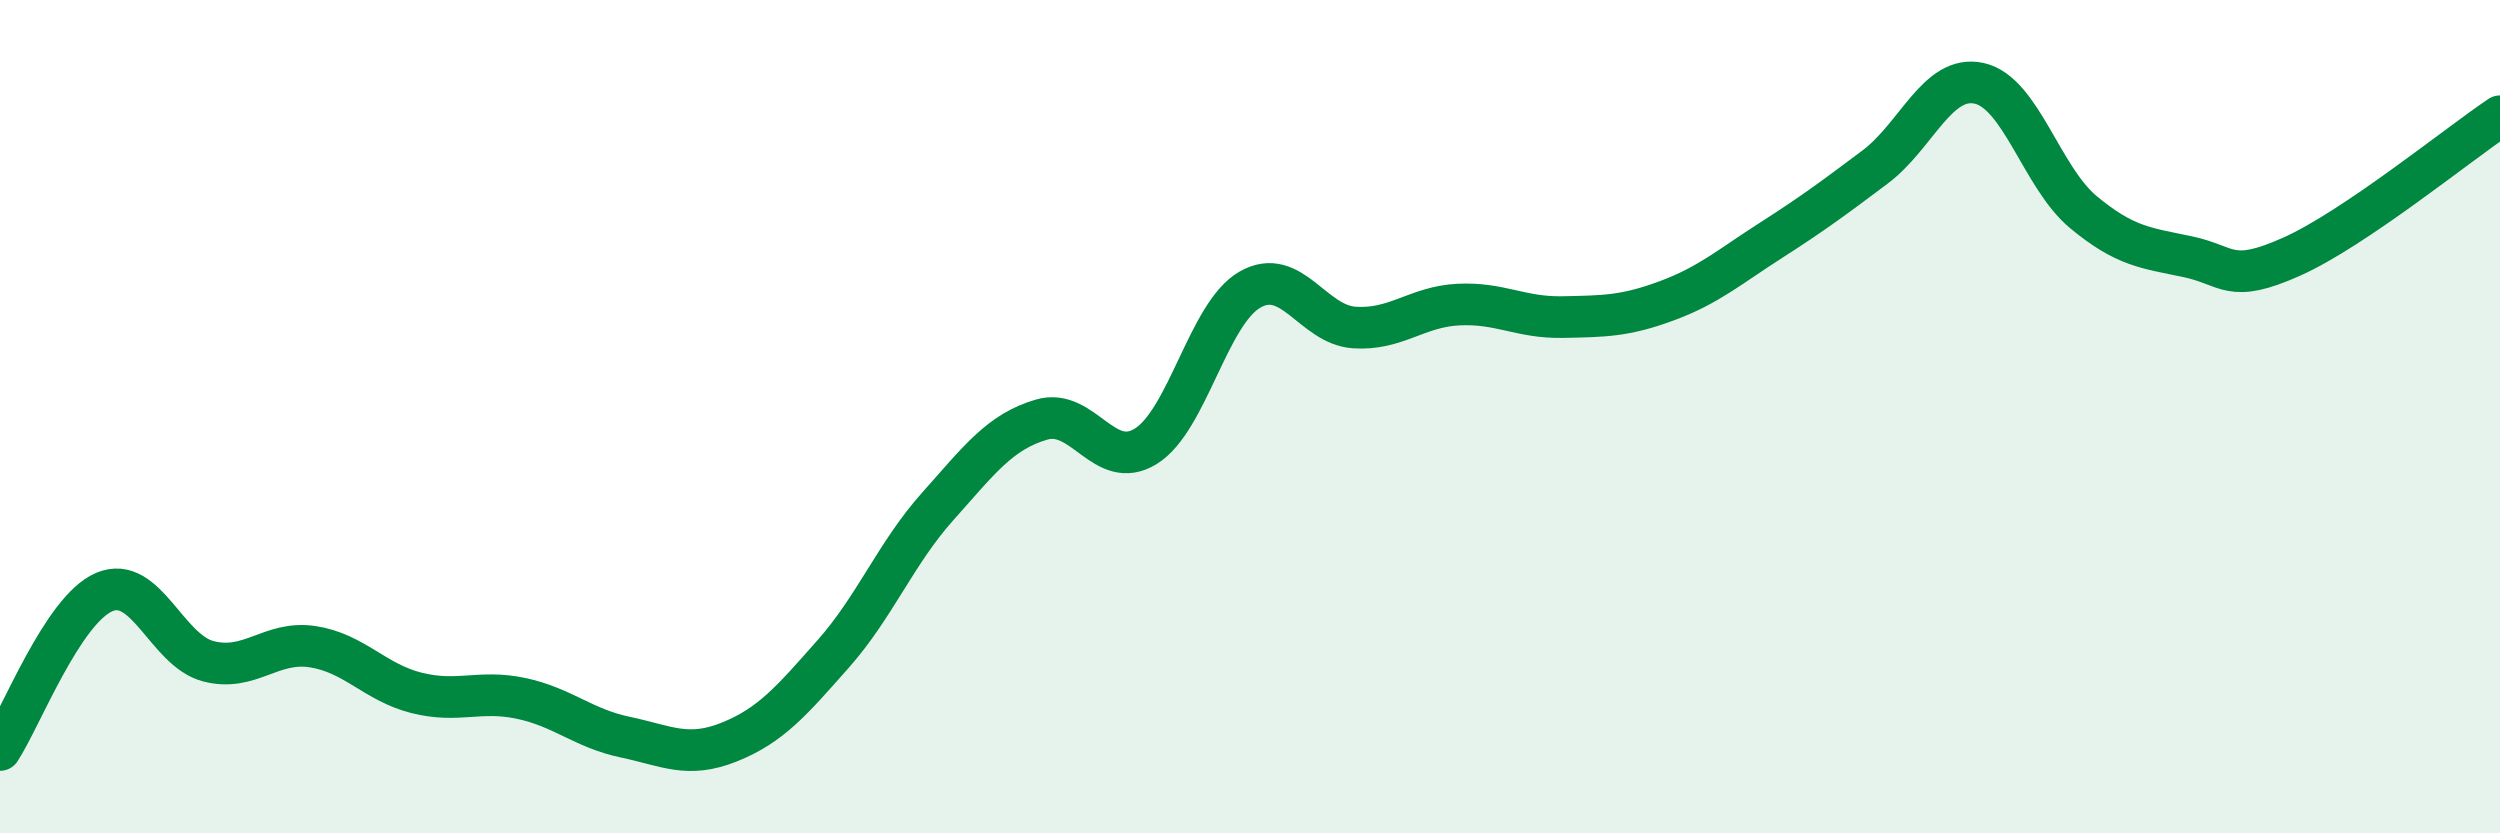
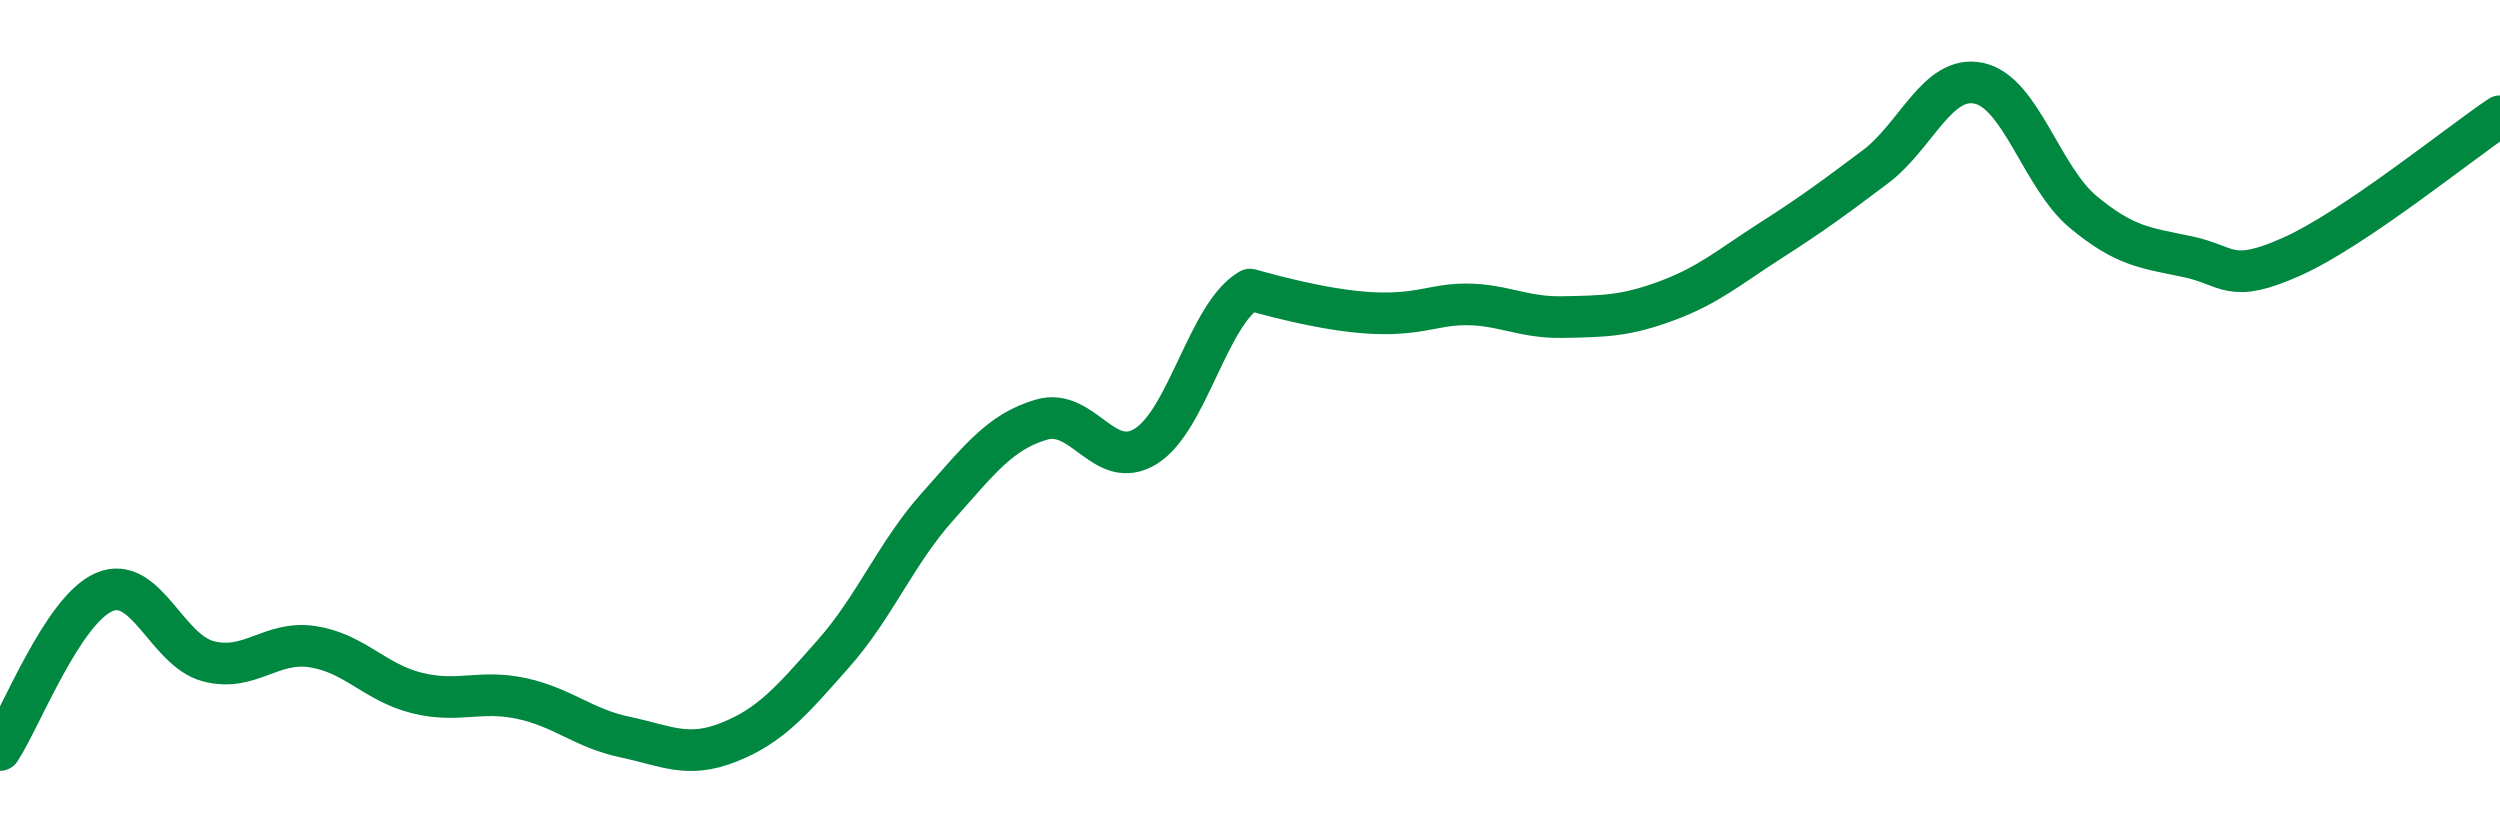
<svg xmlns="http://www.w3.org/2000/svg" width="60" height="20" viewBox="0 0 60 20">
-   <path d="M 0,18 C 0.5,17.24 1.5,14.64 2.5,14.21 C 3.5,13.78 4,15.61 5,15.87 C 6,16.13 6.5,15.37 7.5,15.52 C 8.5,15.67 9,16.38 10,16.63 C 11,16.88 11.5,16.55 12.5,16.76 C 13.5,16.97 14,17.48 15,17.69 C 16,17.9 16.5,18.21 17.5,17.81 C 18.5,17.41 19,16.82 20,15.69 C 21,14.56 21.5,13.28 22.5,12.16 C 23.5,11.04 24,10.36 25,10.07 C 26,9.78 26.5,11.33 27.5,10.71 C 28.5,10.09 29,7.52 30,6.95 C 31,6.38 31.5,7.79 32.5,7.86 C 33.5,7.93 34,7.36 35,7.31 C 36,7.26 36.5,7.63 37.5,7.61 C 38.5,7.59 39,7.59 40,7.22 C 41,6.85 41.5,6.41 42.5,5.77 C 43.5,5.13 44,4.76 45,4.01 C 46,3.26 46.5,1.78 47.5,2 C 48.5,2.22 49,4.26 50,5.09 C 51,5.92 51.5,5.95 52.5,6.16 C 53.5,6.37 53.5,6.83 55,6.16 C 56.5,5.49 59,3.46 60,2.79L60 20L0 20Z" fill="#008740" opacity="0.1" stroke-linecap="round" stroke-linejoin="round" />
-   <path d="M 0,18 C 0.5,17.24 1.5,14.64 2.5,14.21 C 3.5,13.78 4,15.61 5,15.87 C 6,16.13 6.5,15.37 7.5,15.52 C 8.5,15.67 9,16.38 10,16.63 C 11,16.88 11.5,16.55 12.5,16.76 C 13.5,16.97 14,17.48 15,17.69 C 16,17.9 16.5,18.21 17.5,17.81 C 18.5,17.41 19,16.82 20,15.69 C 21,14.56 21.5,13.28 22.5,12.16 C 23.5,11.04 24,10.36 25,10.07 C 26,9.78 26.5,11.33 27.5,10.71 C 28.5,10.09 29,7.52 30,6.95 C 31,6.38 31.5,7.79 32.5,7.86 C 33.5,7.93 34,7.36 35,7.31 C 36,7.26 36.5,7.63 37.5,7.61 C 38.5,7.59 39,7.59 40,7.22 C 41,6.85 41.5,6.41 42.5,5.77 C 43.5,5.13 44,4.76 45,4.01 C 46,3.26 46.5,1.78 47.5,2 C 48.5,2.22 49,4.26 50,5.09 C 51,5.92 51.5,5.95 52.5,6.16 C 53.5,6.37 53.5,6.83 55,6.16 C 56.5,5.49 59,3.46 60,2.79" stroke="#008740" stroke-width="1" fill="none" stroke-linecap="round" stroke-linejoin="round" />
+   <path d="M 0,18 C 0.5,17.24 1.5,14.64 2.5,14.21 C 3.5,13.78 4,15.61 5,15.87 C 6,16.13 6.5,15.37 7.5,15.52 C 8.5,15.67 9,16.38 10,16.63 C 11,16.88 11.5,16.55 12.5,16.76 C 13.5,16.97 14,17.48 15,17.69 C 16,17.9 16.5,18.21 17.5,17.81 C 18.5,17.41 19,16.82 20,15.69 C 21,14.56 21.5,13.28 22.5,12.16 C 23.5,11.04 24,10.36 25,10.07 C 26,9.78 26.5,11.33 27.5,10.71 C 28.5,10.09 29,7.52 30,6.95 C 33.5,7.93 34,7.36 35,7.31 C 36,7.26 36.5,7.63 37.5,7.61 C 38.5,7.59 39,7.59 40,7.22 C 41,6.85 41.5,6.41 42.5,5.77 C 43.5,5.13 44,4.76 45,4.01 C 46,3.26 46.5,1.78 47.5,2 C 48.5,2.22 49,4.26 50,5.09 C 51,5.92 51.5,5.95 52.5,6.16 C 53.5,6.37 53.5,6.83 55,6.16 C 56.5,5.49 59,3.46 60,2.79" stroke="#008740" stroke-width="1" fill="none" stroke-linecap="round" stroke-linejoin="round" />
</svg>